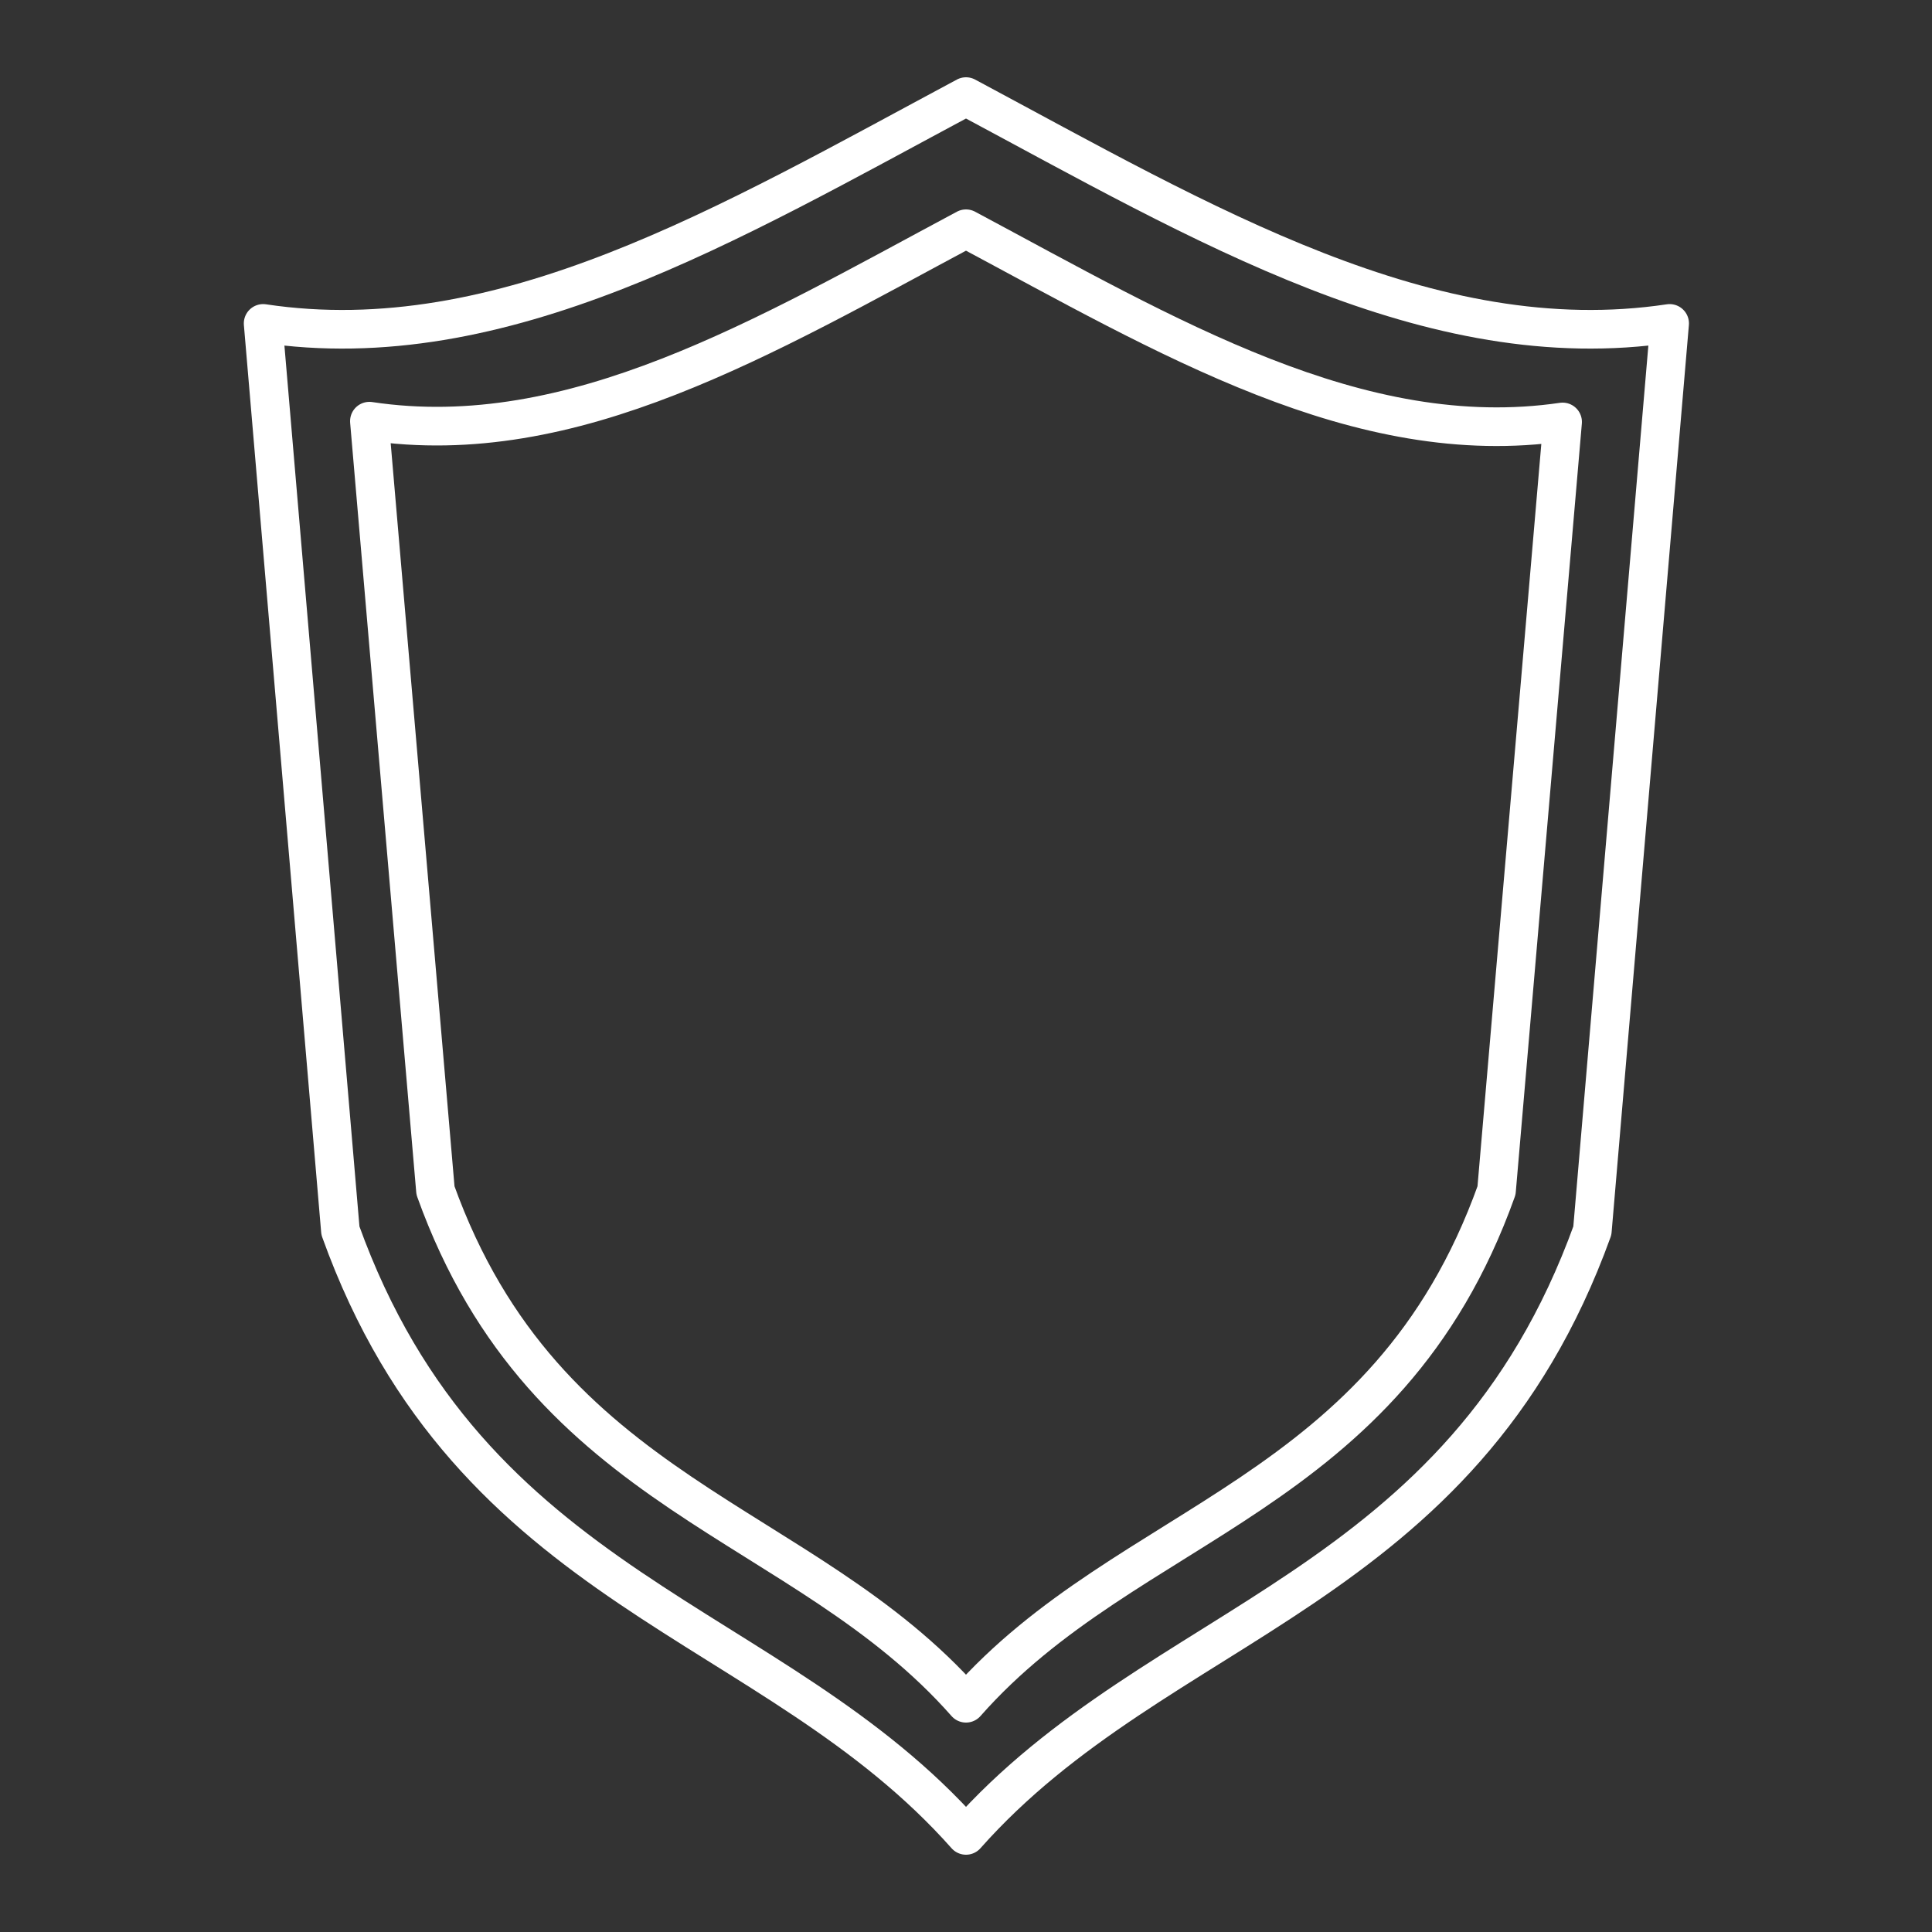
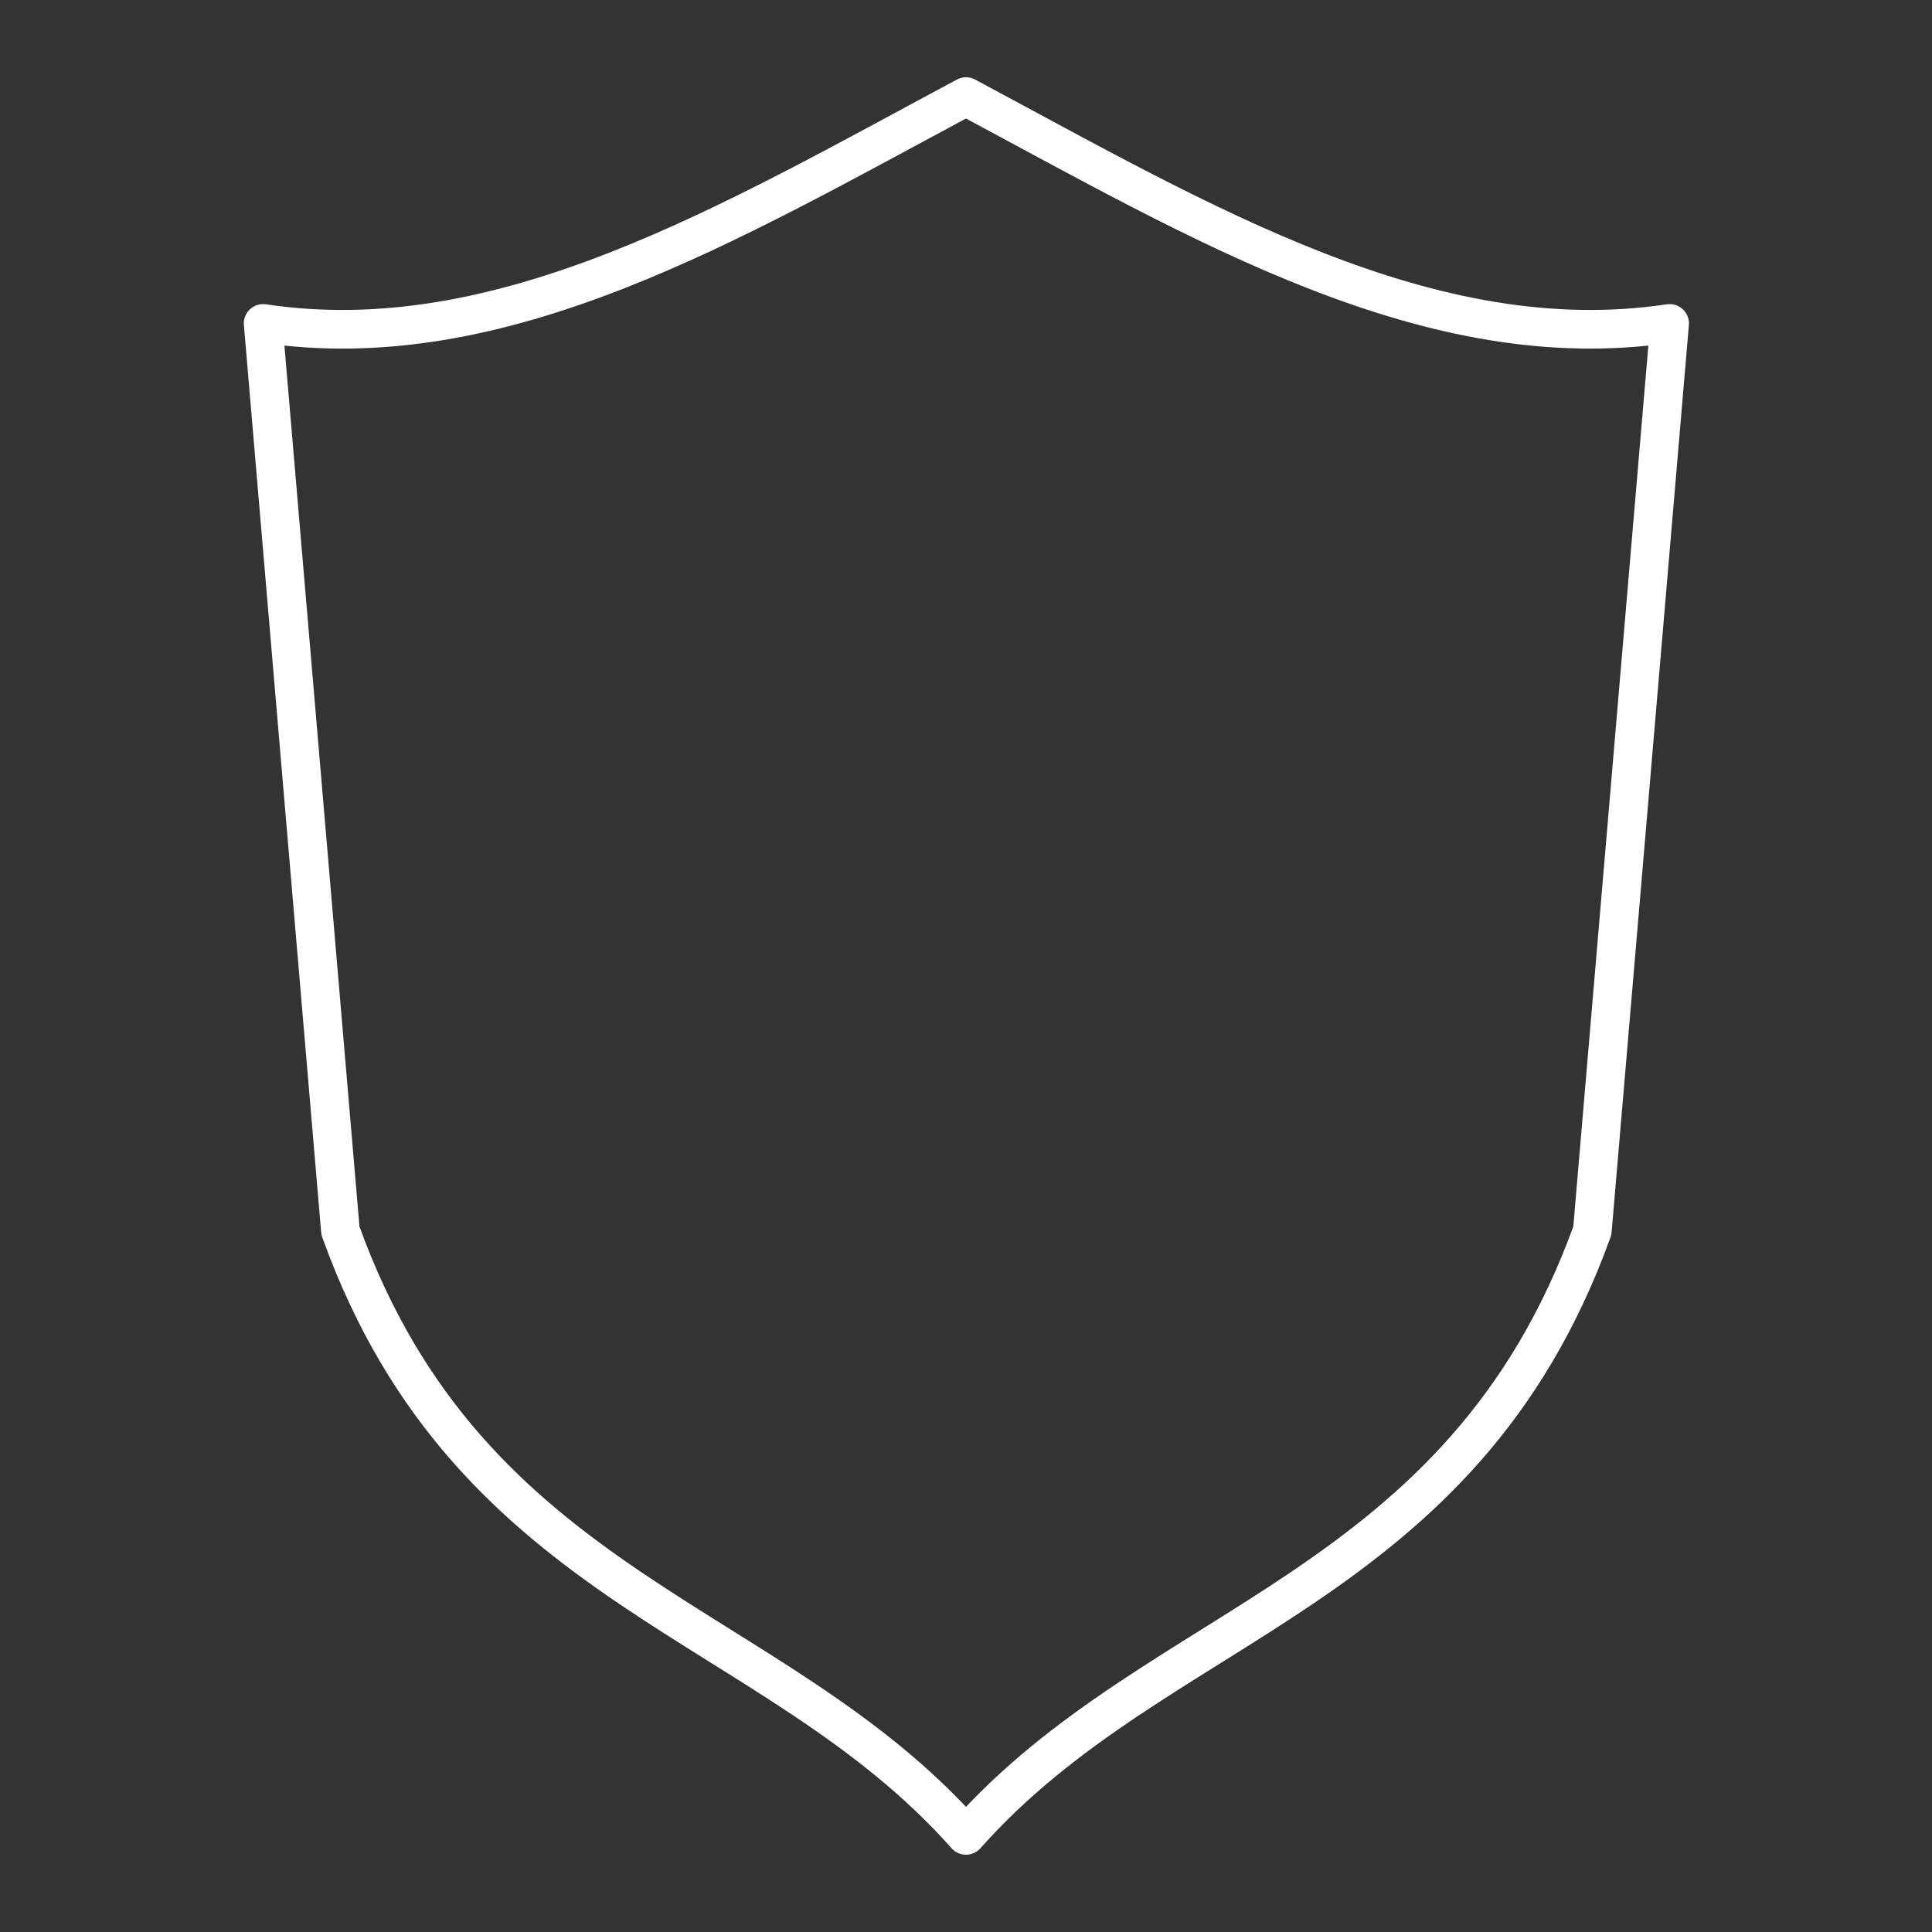
<svg xmlns="http://www.w3.org/2000/svg" id="Ebene_1" data-name="Ebene 1" viewBox="0 0 50 50">
  <rect x="0" y="0" width="50" height="50" fill="#333333" stroke="none" />
  <defs>
    <style>.cls-1{fill:none;stroke:#fff;stroke-linecap:round;stroke-linejoin:round;}</style>
  </defs>
  <path class="cls-1" d="M25,2.5c6.13,3.28,12,6.8,18.21,5.87l-2,23.48C37.81,41.26,30,41.86,25,47.5c-5-5.64-12.81-6.24-16.19-15.65l-2-23.48C13,9.3,18.87,5.78,25,2.5Z" />
-   <path class="cls-1" d="M25,5.92c5.2,2.78,10.17,5.77,15.44,5L38.73,30.81c-2.86,8-9.51,8.48-13.73,13.27-4.22-4.79-10.87-5.3-13.73-13.27L9.56,10.9C14.83,11.69,19.8,8.7,25,5.92Z" />
</svg>